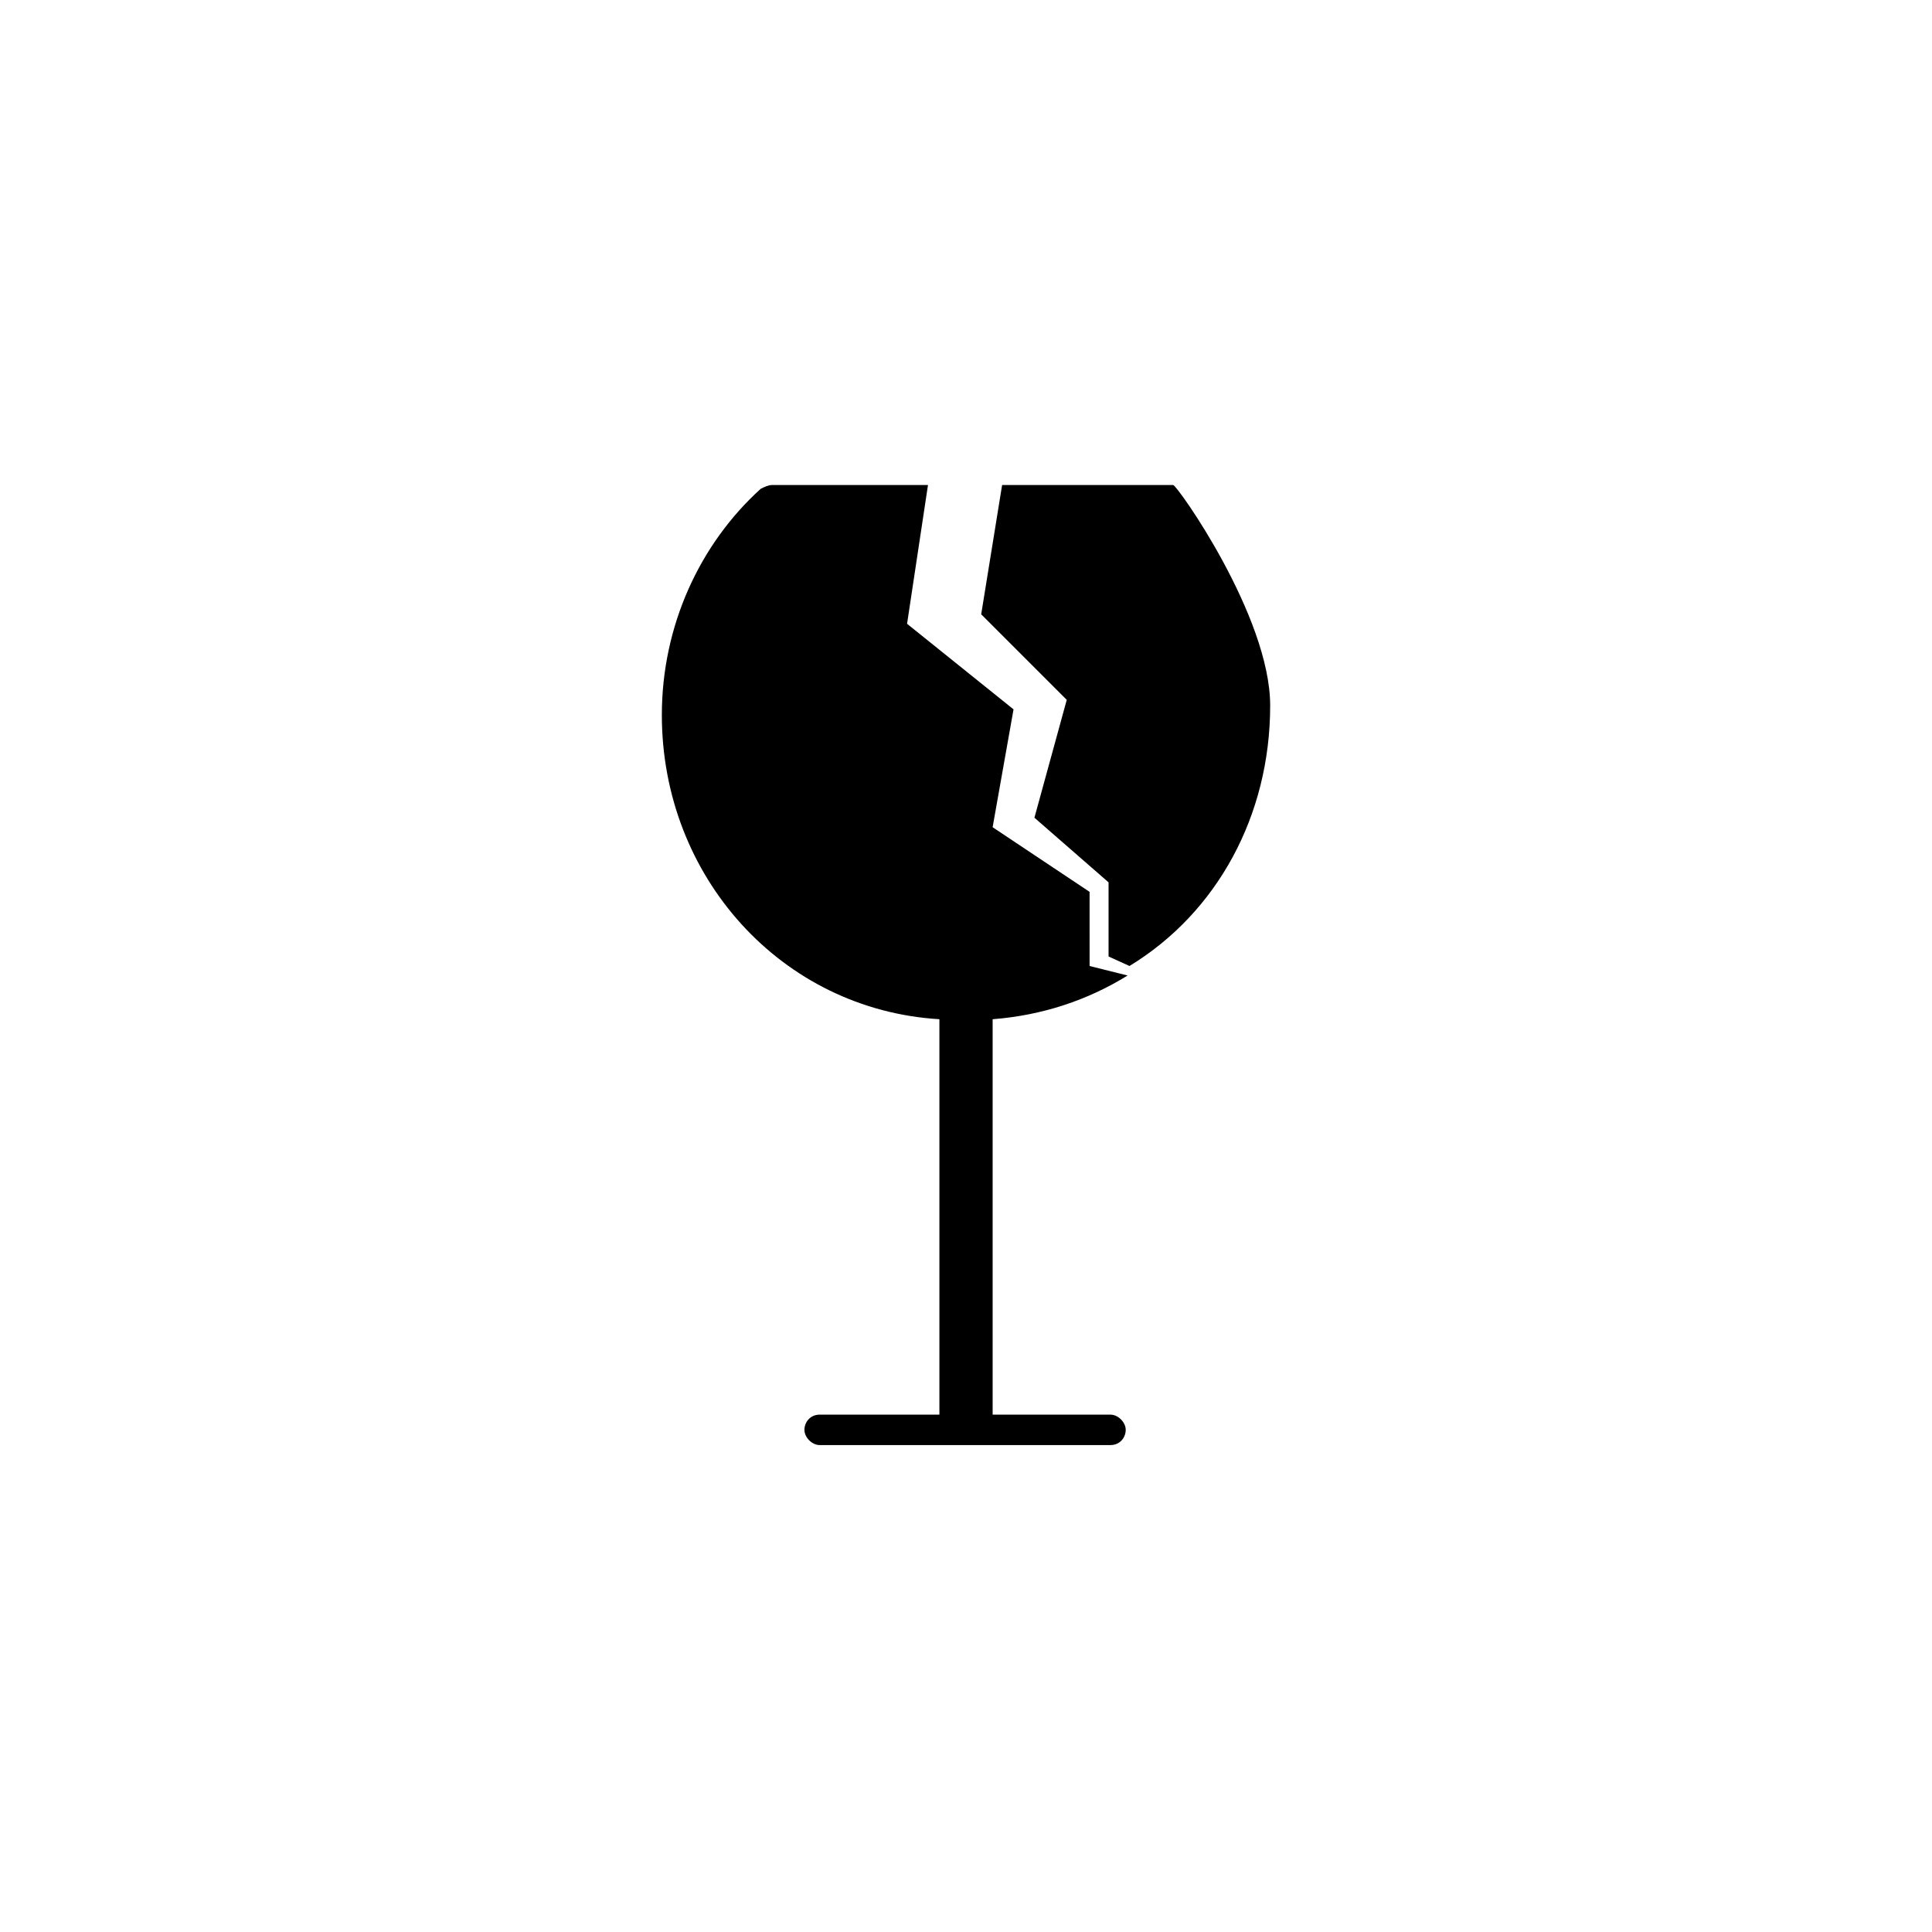
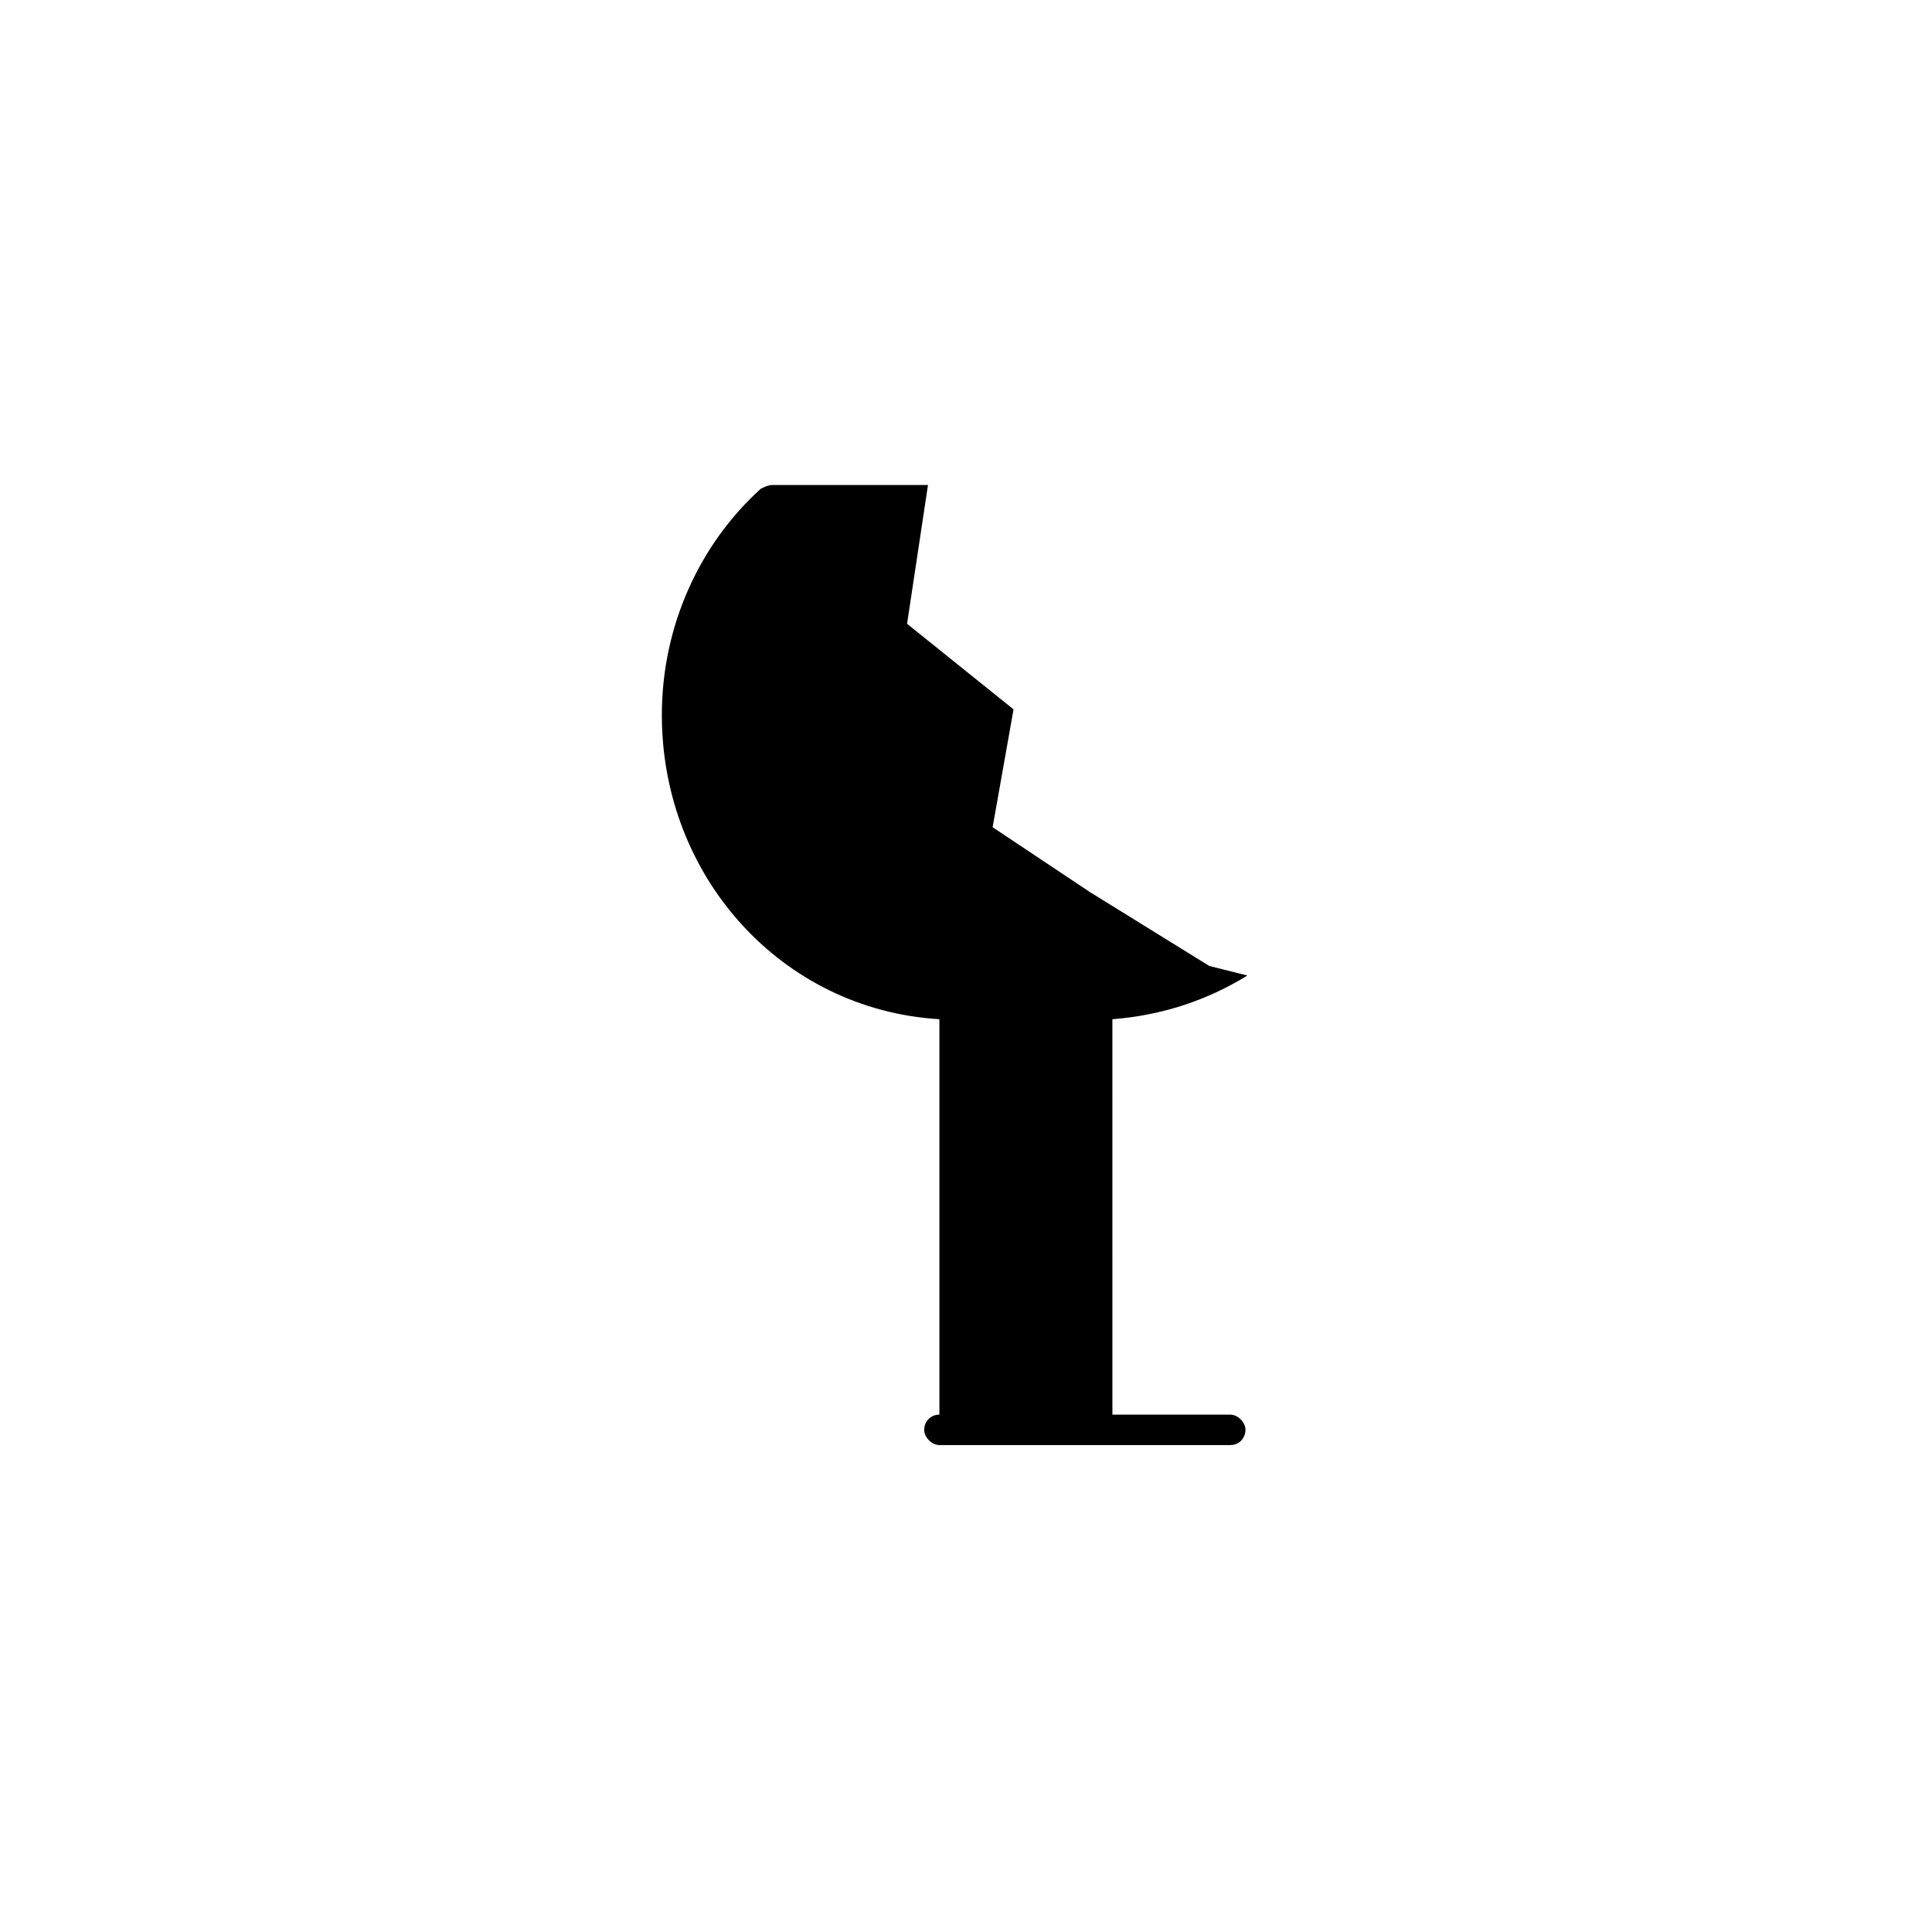
<svg xmlns="http://www.w3.org/2000/svg" fill="#000000" width="800px" height="800px" version="1.1" viewBox="144 144 512 512">
  <g>
-     <path d="m432.75 380.35-25.695-17.129 5.543-31.234-28.215-22.676 5.543-36.777h-41.312c-1.008 0-2.016 0.504-3.023 1.008-16.121 14.609-26.195 36.273-26.195 59.953 0 42.824 31.738 78.09 73.555 80.609v104.79h-31.738c-2.519 0-4.031 2.016-4.031 4.031 0 2.016 2.016 4.031 4.031 4.031h77.082c2.519 0 4.031-2.016 4.031-4.031 0-2.016-2.016-4.031-4.031-4.031h-31.234l-0.004-104.79c13.098-1.008 25.191-5.039 35.77-11.586l-10.074-2.519z" />
-     <path d="m480.61 330.98c0-23.68-24.688-58.441-25.695-58.441h-45.344l-5.543 34.258 22.672 22.672-8.566 31.234 19.648 17.129v19.648l5.543 2.519c23.176-14.105 37.285-39.797 37.285-69.02z" />
+     <path d="m432.75 380.35-25.695-17.129 5.543-31.234-28.215-22.676 5.543-36.777h-41.312c-1.008 0-2.016 0.504-3.023 1.008-16.121 14.609-26.195 36.273-26.195 59.953 0 42.824 31.738 78.09 73.555 80.609v104.79c-2.519 0-4.031 2.016-4.031 4.031 0 2.016 2.016 4.031 4.031 4.031h77.082c2.519 0 4.031-2.016 4.031-4.031 0-2.016-2.016-4.031-4.031-4.031h-31.234l-0.004-104.79c13.098-1.008 25.191-5.039 35.77-11.586l-10.074-2.519z" />
  </g>
</svg>